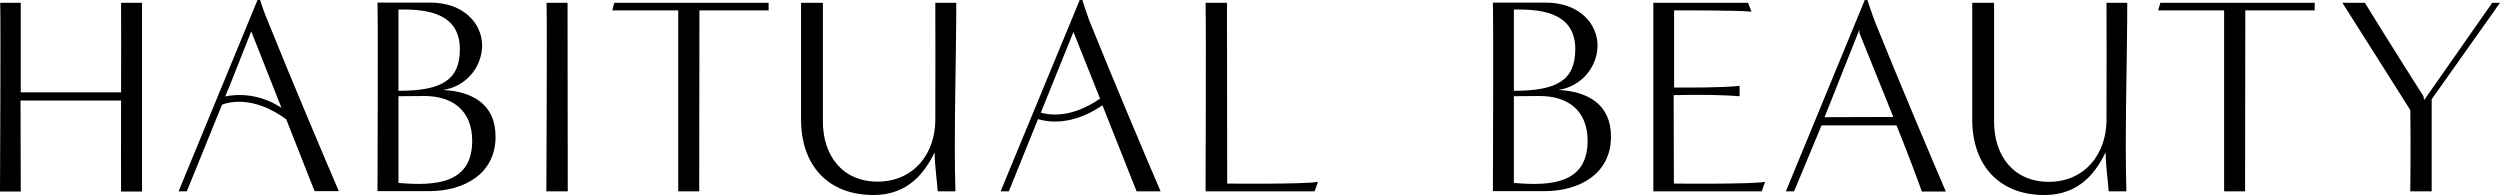
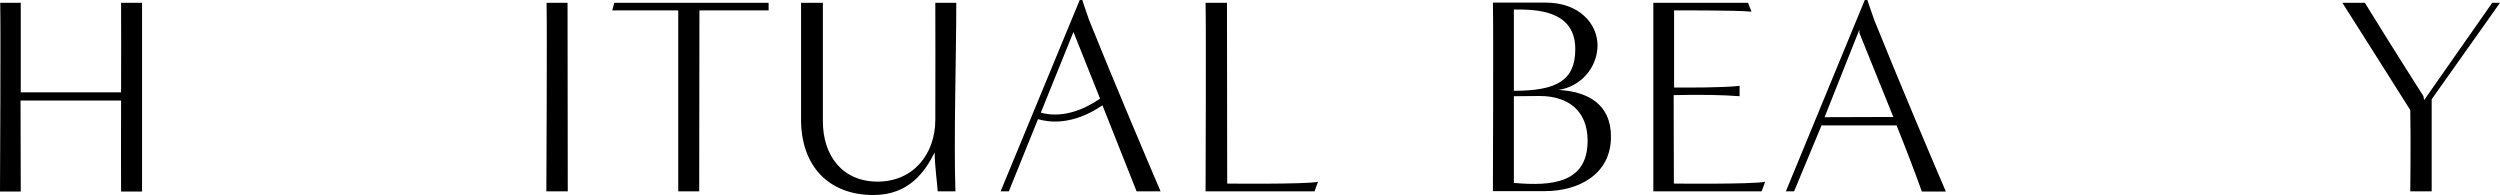
<svg xmlns="http://www.w3.org/2000/svg" version="1.1" id="masterlogo" x="0px" y="0px" viewBox="0 0 1156.3 90.2" style="enable-background:new 0 0 1156.3 90.2;" xml:space="preserve">
  <g>
    <path id="Path_1" d="M56,42.7H9.6V1.3H0.1C0.4,14.8,0,80.9,0,88.6h9.6c0-13.7-0.1-32.7-0.1-42.1H56c-0.1,15.3,0,38,0,42.1h9.7V1.3   H56C56.1,7,56,30.7,56,42.7z" />
-     <path id="Path_2" d="M204.9,41.6c10.2-1.4,17.9-10.1,18.1-20.4c0-10.5-8.7-20-24-20h-24.4c0.3,13.5,0,79.6,0,87.2h24   c15.7,0,30.6-7.8,30.6-25.1C229.3,48.1,218.3,42.3,204.9,41.6z M184.3,4.4c9.1,0,28.4-0.3,28.4,18.3c0,14.4-8.4,19.3-28.4,19.3V4.4   z M184.3,84.6V44.5c3.9,0,7.9-0.1,11.9-0.1c13.2,0,22.2,6.8,22.2,20.7C218.4,84.6,202.1,86.2,184.3,84.6L184.3,84.6z" />
    <path id="Path_3" d="M252.8,1.3c0.3,13.5-0.1,79.6-0.1,87.2h9.9c0-24.8-0.1-62.4-0.1-87.2C262.5,1.3,252.8,1.3,252.8,1.3z" />
    <path id="Path_4" d="M283.2,4.8h30.5v83.7h9.7c0-24.9,0.1-58.7,0.1-83.7h32V1.3h-71.4L283.2,4.8z" />
    <path id="Path_5" d="M432.6,1.3c0.1,7.3,0,36.8,0,54.1c0,15.9-10.2,28.6-26.7,28.6c-16.3,0-25.4-12.1-25.3-28.1V1.3h-10.1v54   c0,21,12.3,34.9,33.5,34.9c16.6,0,24-11.1,28.3-19.7c0,6.2,1.4,16.1,1.4,18h8.2c-0.8-24.9,0.4-62.4,0.4-87.2L432.6,1.3z" />
    <path id="Path_6" d="M567.6,84.9l-0.1-83.6h-9.9c0.3,13.5,0,79.6,0,87.2H608l1.6-4.4C603.3,85.3,567.6,84.9,567.6,84.9z" />
    <path id="Path_7" d="M863.7,0h-1.2L826,88.5h3.8L842.5,58h34.7c4.2,10.4,8.7,22.2,11.7,30.6H900c-5.3-12.3-21.8-51.2-33.1-79.3   C865.6,5.7,863.7,0,863.7,0z M843.9,54.2L860,13.7v1.5c0,0,8.8,21.8,15.7,38.9L843.9,54.2z" />
    <path id="Path_8" d="M720.8,41.6c10.2-1.5,17.9-10.1,18.1-20.4c0-10.5-8.7-20-24-20h-24.4c0.3,13.5,0,79.6,0,87.2h24   c15.7,0,30.6-7.8,30.6-25.1C745.2,48.1,734.2,42.3,720.8,41.6z M700.2,4.4c9.1,0,28.4-0.3,28.4,18.3c0,14.4-8.4,19.3-28.4,19.3V4.4   z M700.2,84.6V44.5c3.9,0,7.9-0.1,11.9-0.1c13.2,0,22.2,6.8,22.2,20.7C734.3,84.6,718,86.2,700.2,84.6L700.2,84.6z" />
    <path id="Path_9" d="M774.2,84.9L774.1,44c12.4-0.3,22.9-0.1,30.5,0.5v-4.8c-7.5,0.9-23.9,0.8-30.3,0.8V4.8c0,0,29.6-0.1,35.8,0.6   l-1.6-4.1h-43.8v87.2h50.1l1.6-4.4C809.7,85.3,774.2,84.9,774.2,84.9z" />
-     <path id="Path_10" d="M974.3,1.3c0.1,7.3,0,36.8,0,54.1c0,16-10.2,28.7-26.7,28.7c-16.3,0-25.4-12.1-25.3-28.1V1.3h-10.1v54   c0,21,12.3,34.9,33.4,34.9c16.6,0,24-11.1,28.3-19.7c0,6.2,1.4,16.1,1.4,18h8.2c-0.8-24.9,0.4-62.4,0.4-87.2L974.3,1.3z" />
-     <path id="Path_11" d="M998.2,4.8h30.5v83.7h9.7c0-24.9,0.1-58.7,0.1-83.7h32.1V1.3h-71.4L998.2,4.8z" />
    <path id="Path_12" d="M1152.7,1.3l-31.5,45l-0.3-1.8c0,0-14.3-22.4-27.1-43.2h-10.4c7.1,11.1,31.4,49.6,31.4,49.6   c0.3,13.5,0,37.6,0,37.6h9.9V45.9l31.6-44.6L1152.7,1.3z" />
-     <path id="Path_13" d="M120.3,0h-1.2L82.6,88.5h3.8l16.3-40.1c3.1-1.2,14.6-4.3,29.7,6.8l13.1,33.2h11.2   c-5.3-12.3-21.8-51.2-33.1-79.3C122.1,5.7,120.3,0,120.3,0z M104.2,44.6l1.3-3.3v0.2l10.7-27l14,35.4   C122.6,44.8,113.2,42.8,104.2,44.6z" />
    <path id="Path_14" d="M500.6,0h-1.2l-36.6,88.5h3.8l13.5-33.4c4.6,1.4,15.8,3.2,29.8-6.4l15.8,39.8h11.1   c-5.3-12.3-21.8-51.2-33.1-79.3C502.4,5.7,500.6,0,500.6,0z M481.4,52.1l14.4-35.6l0,0l0.7-1.7l12.3,30.8   C495.7,54.7,485.5,53.3,481.4,52.1z" />
  </g>
</svg>